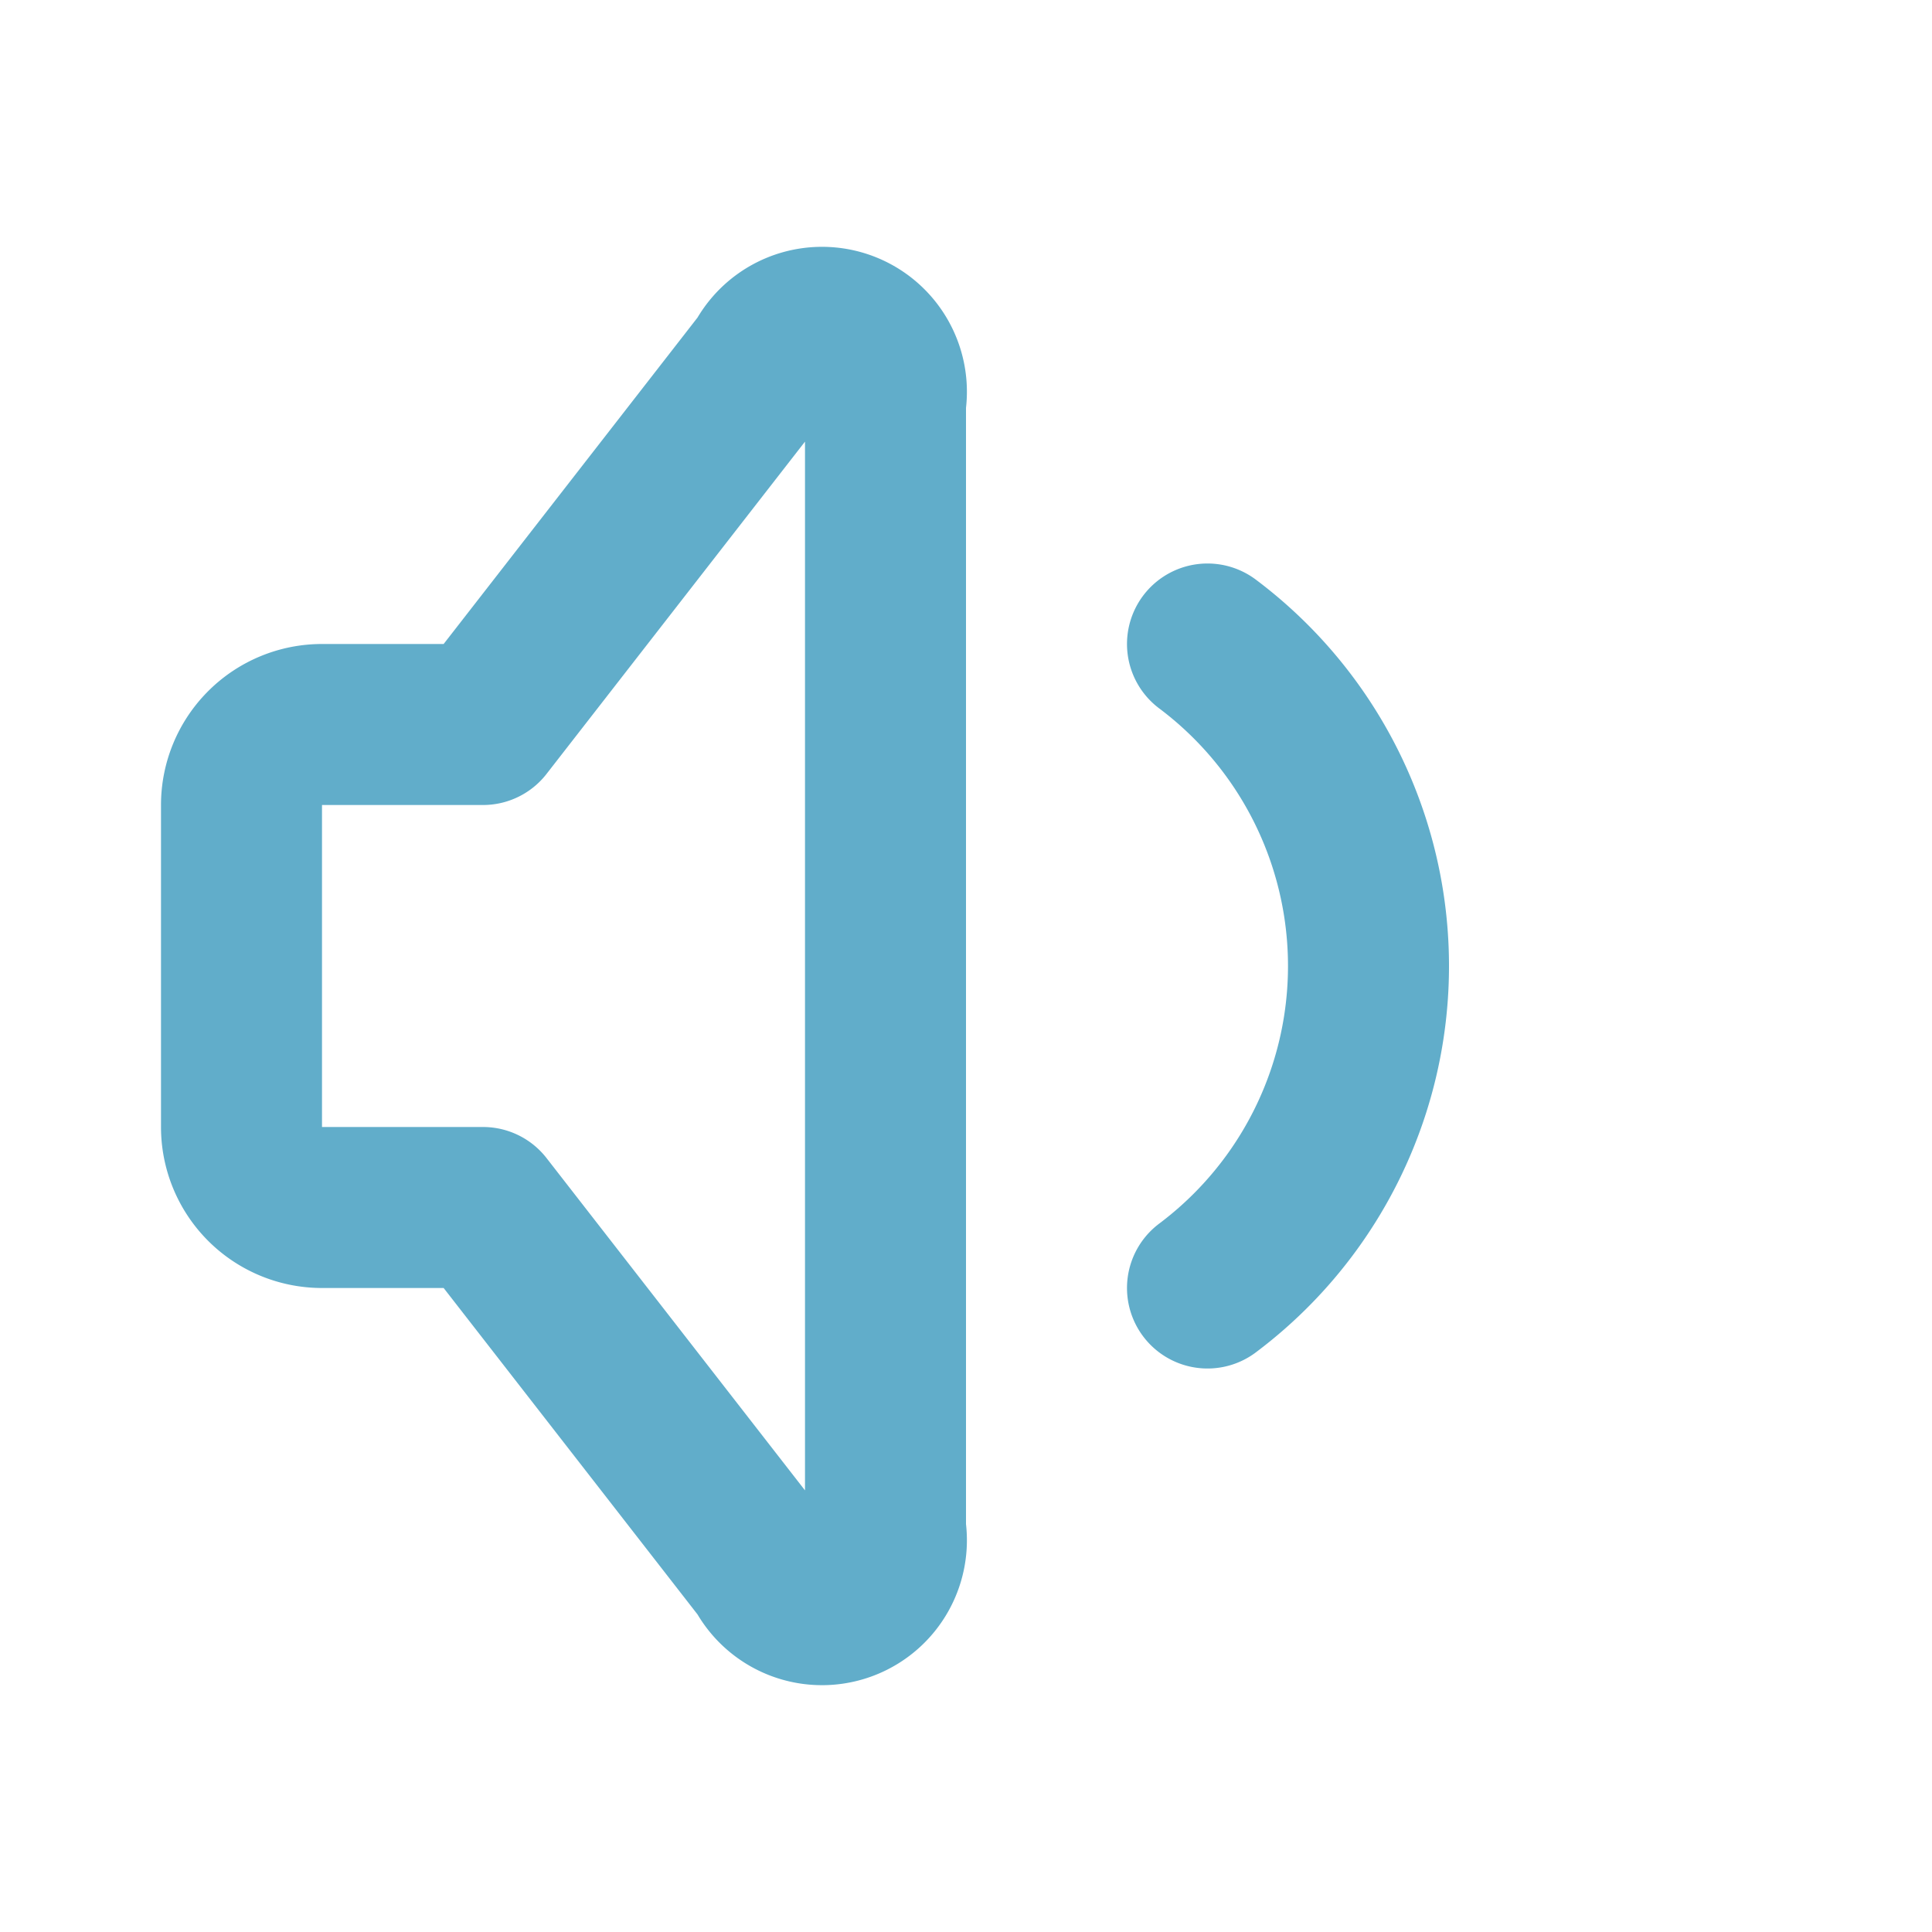
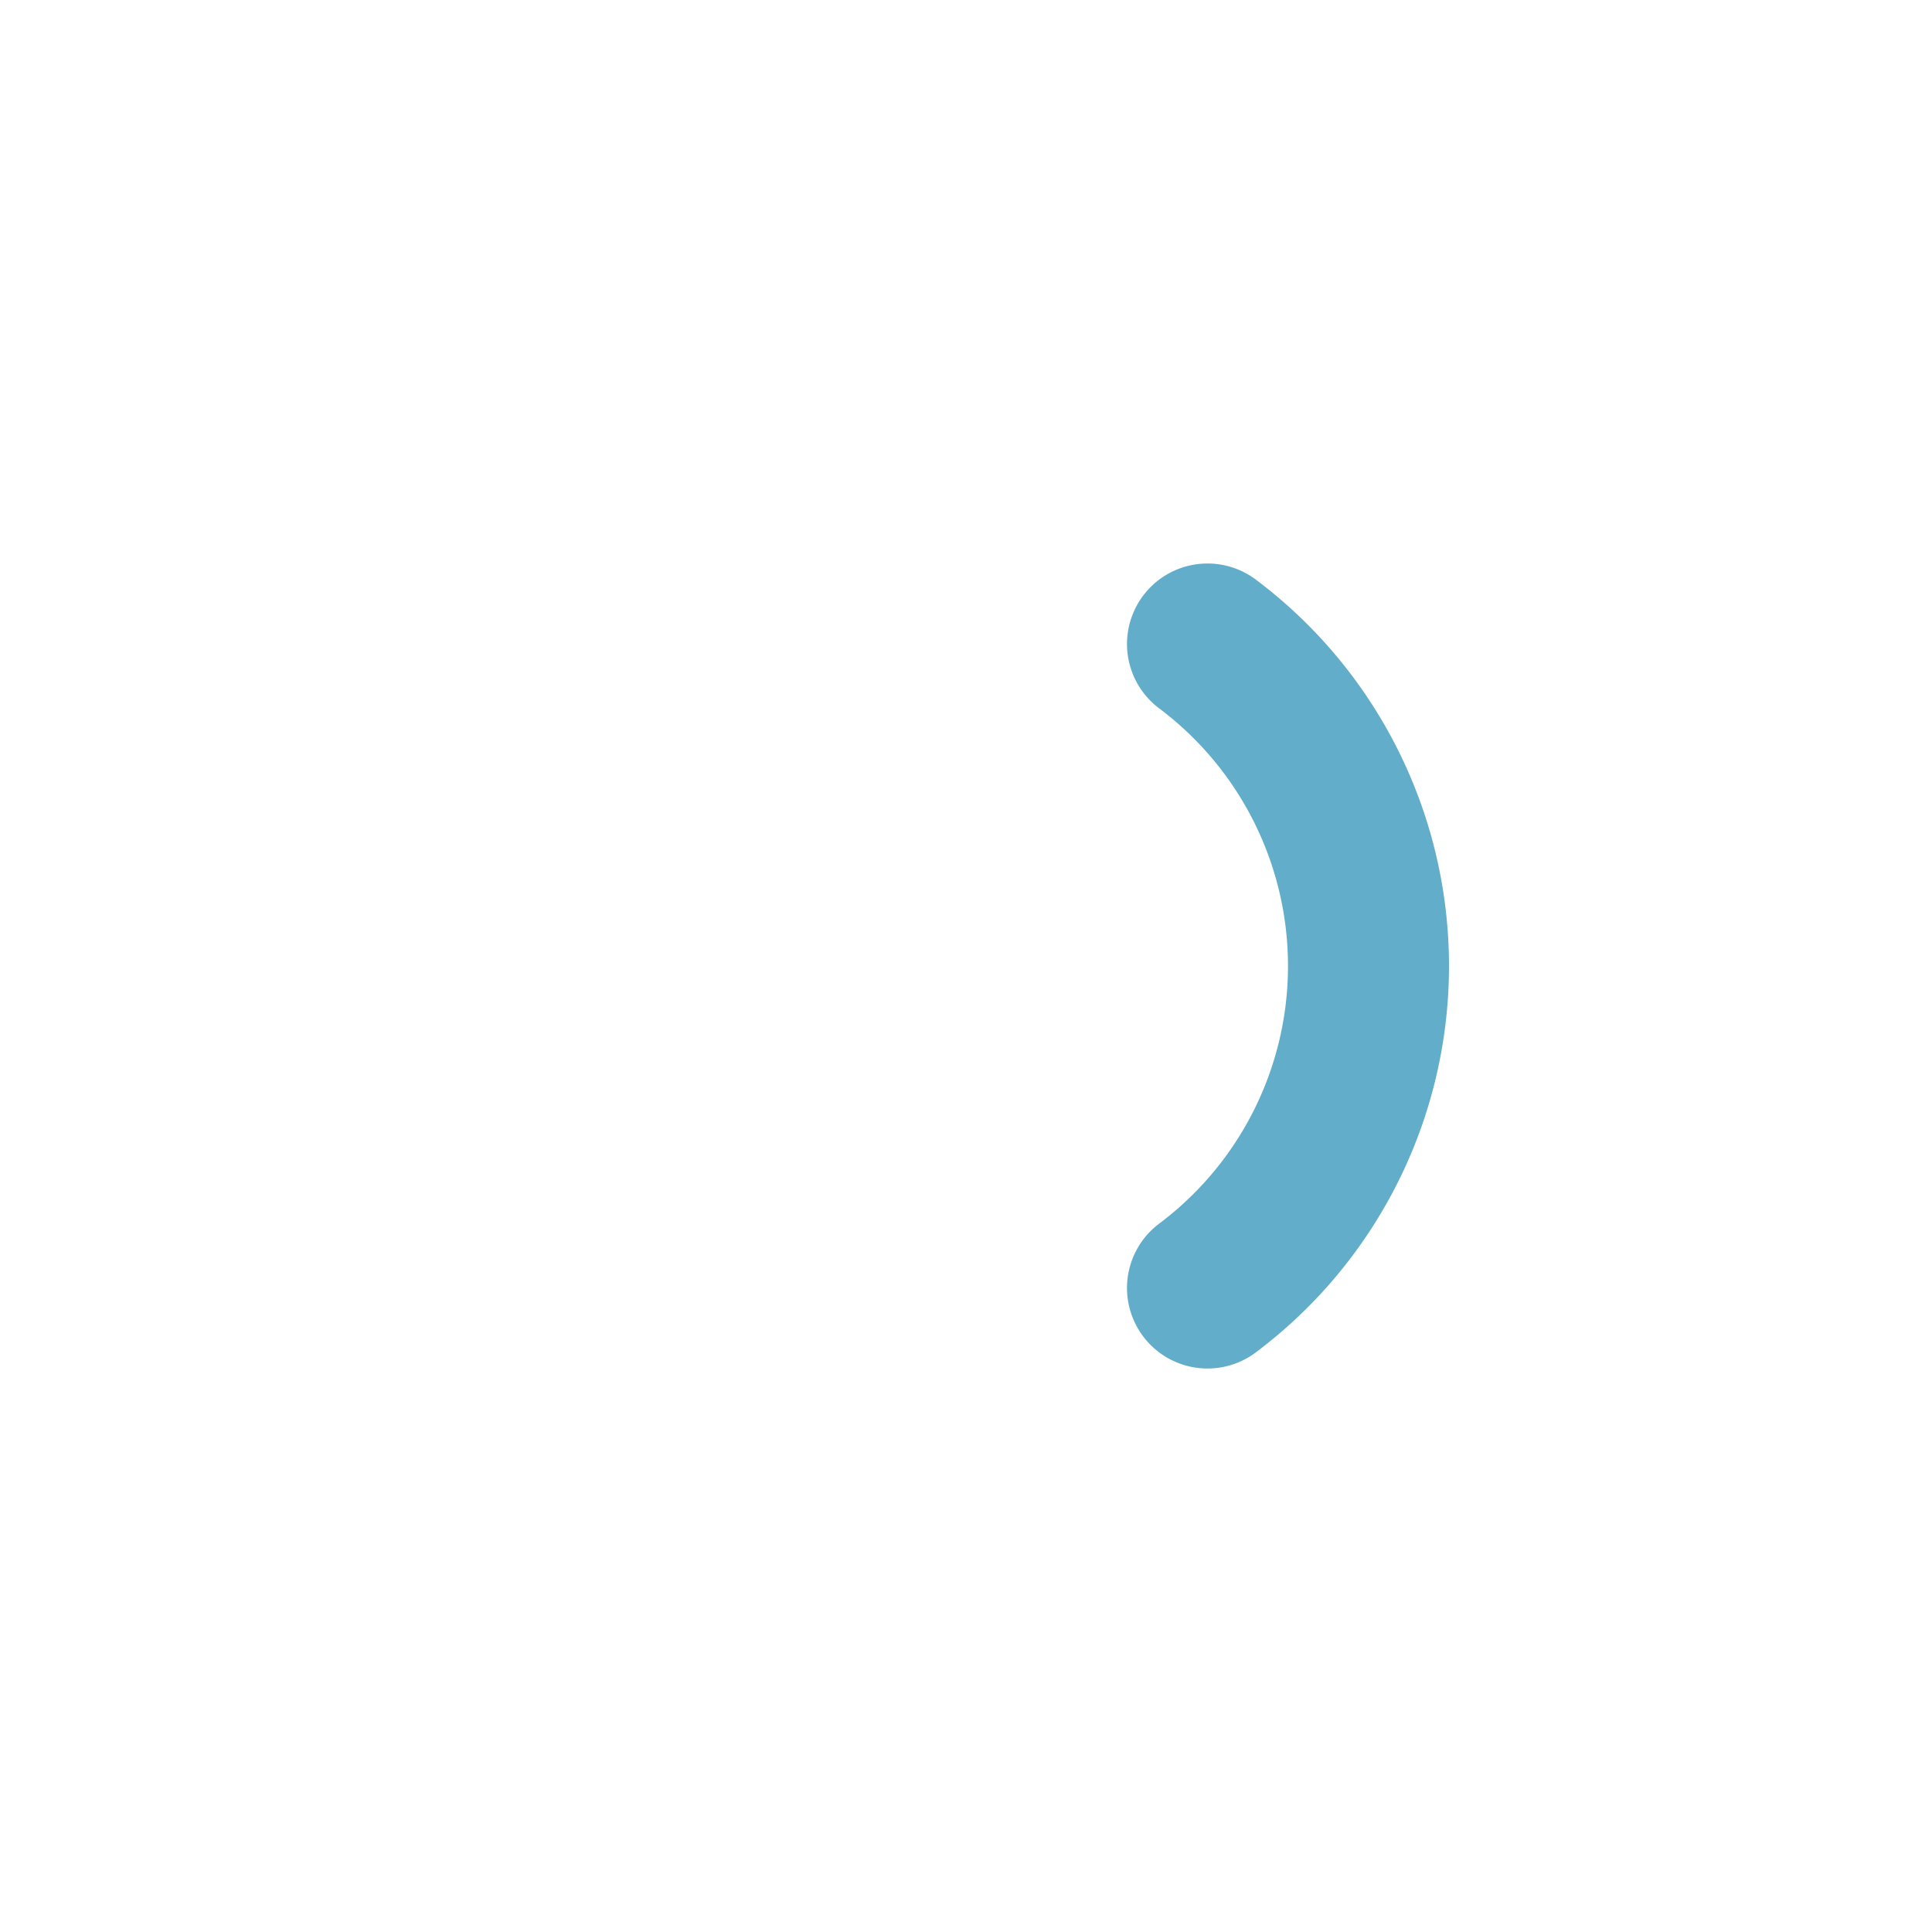
<svg xmlns="http://www.w3.org/2000/svg" width="24" height="24" viewBox="0 0 24 24" fill="none" stroke="#61adca" stroke-width="2" stroke-linecap="round" stroke-linejoin="round" class="icon icon-tabler icons-tabler-outline icon-tabler-volume-2">
  <path stroke="none" d="M0 0h24v24H0z" fill="none" />
  <path d="M15 8a5 5 0 0 1 0 8" />
-   <path d="M6 15h-2a1 1 0 0 1 -1 -1v-4a1 1 0 0 1 1 -1h2l3.5 -4.5a.8 .8 0 0 1 1.5 .5v14a.8 .8 0 0 1 -1.5 .5l-3.5 -4.5" />
</svg>